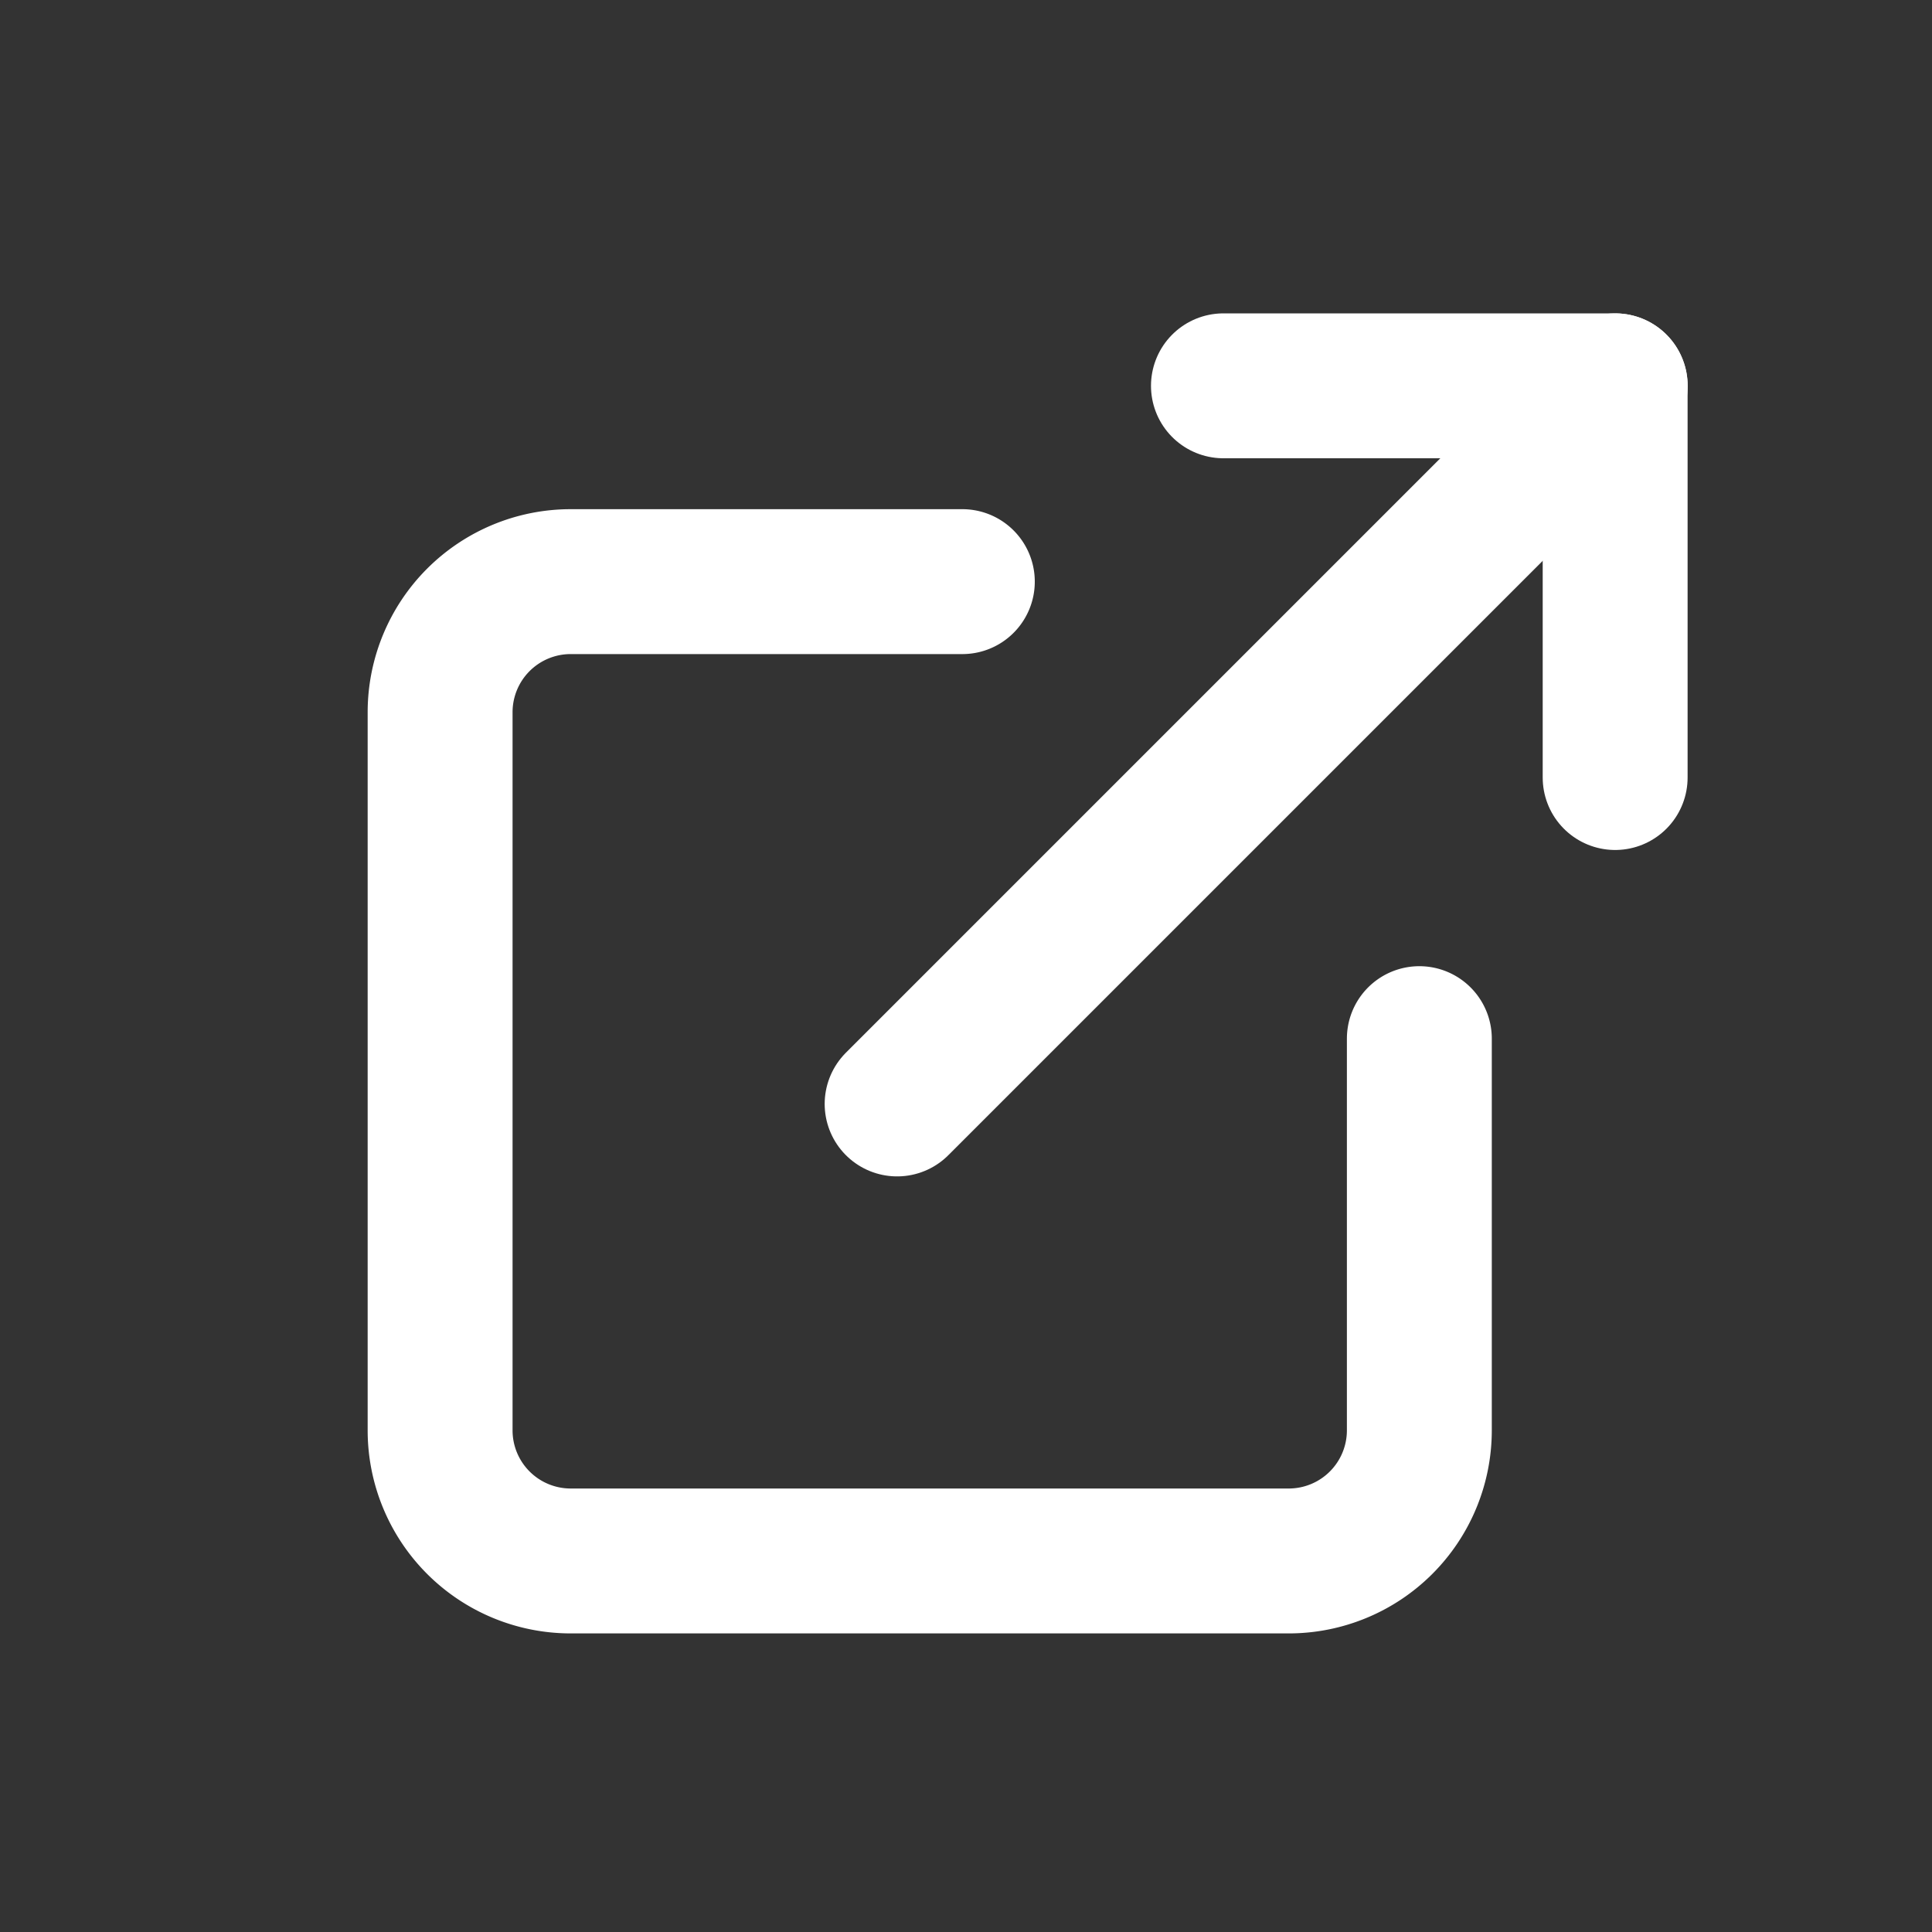
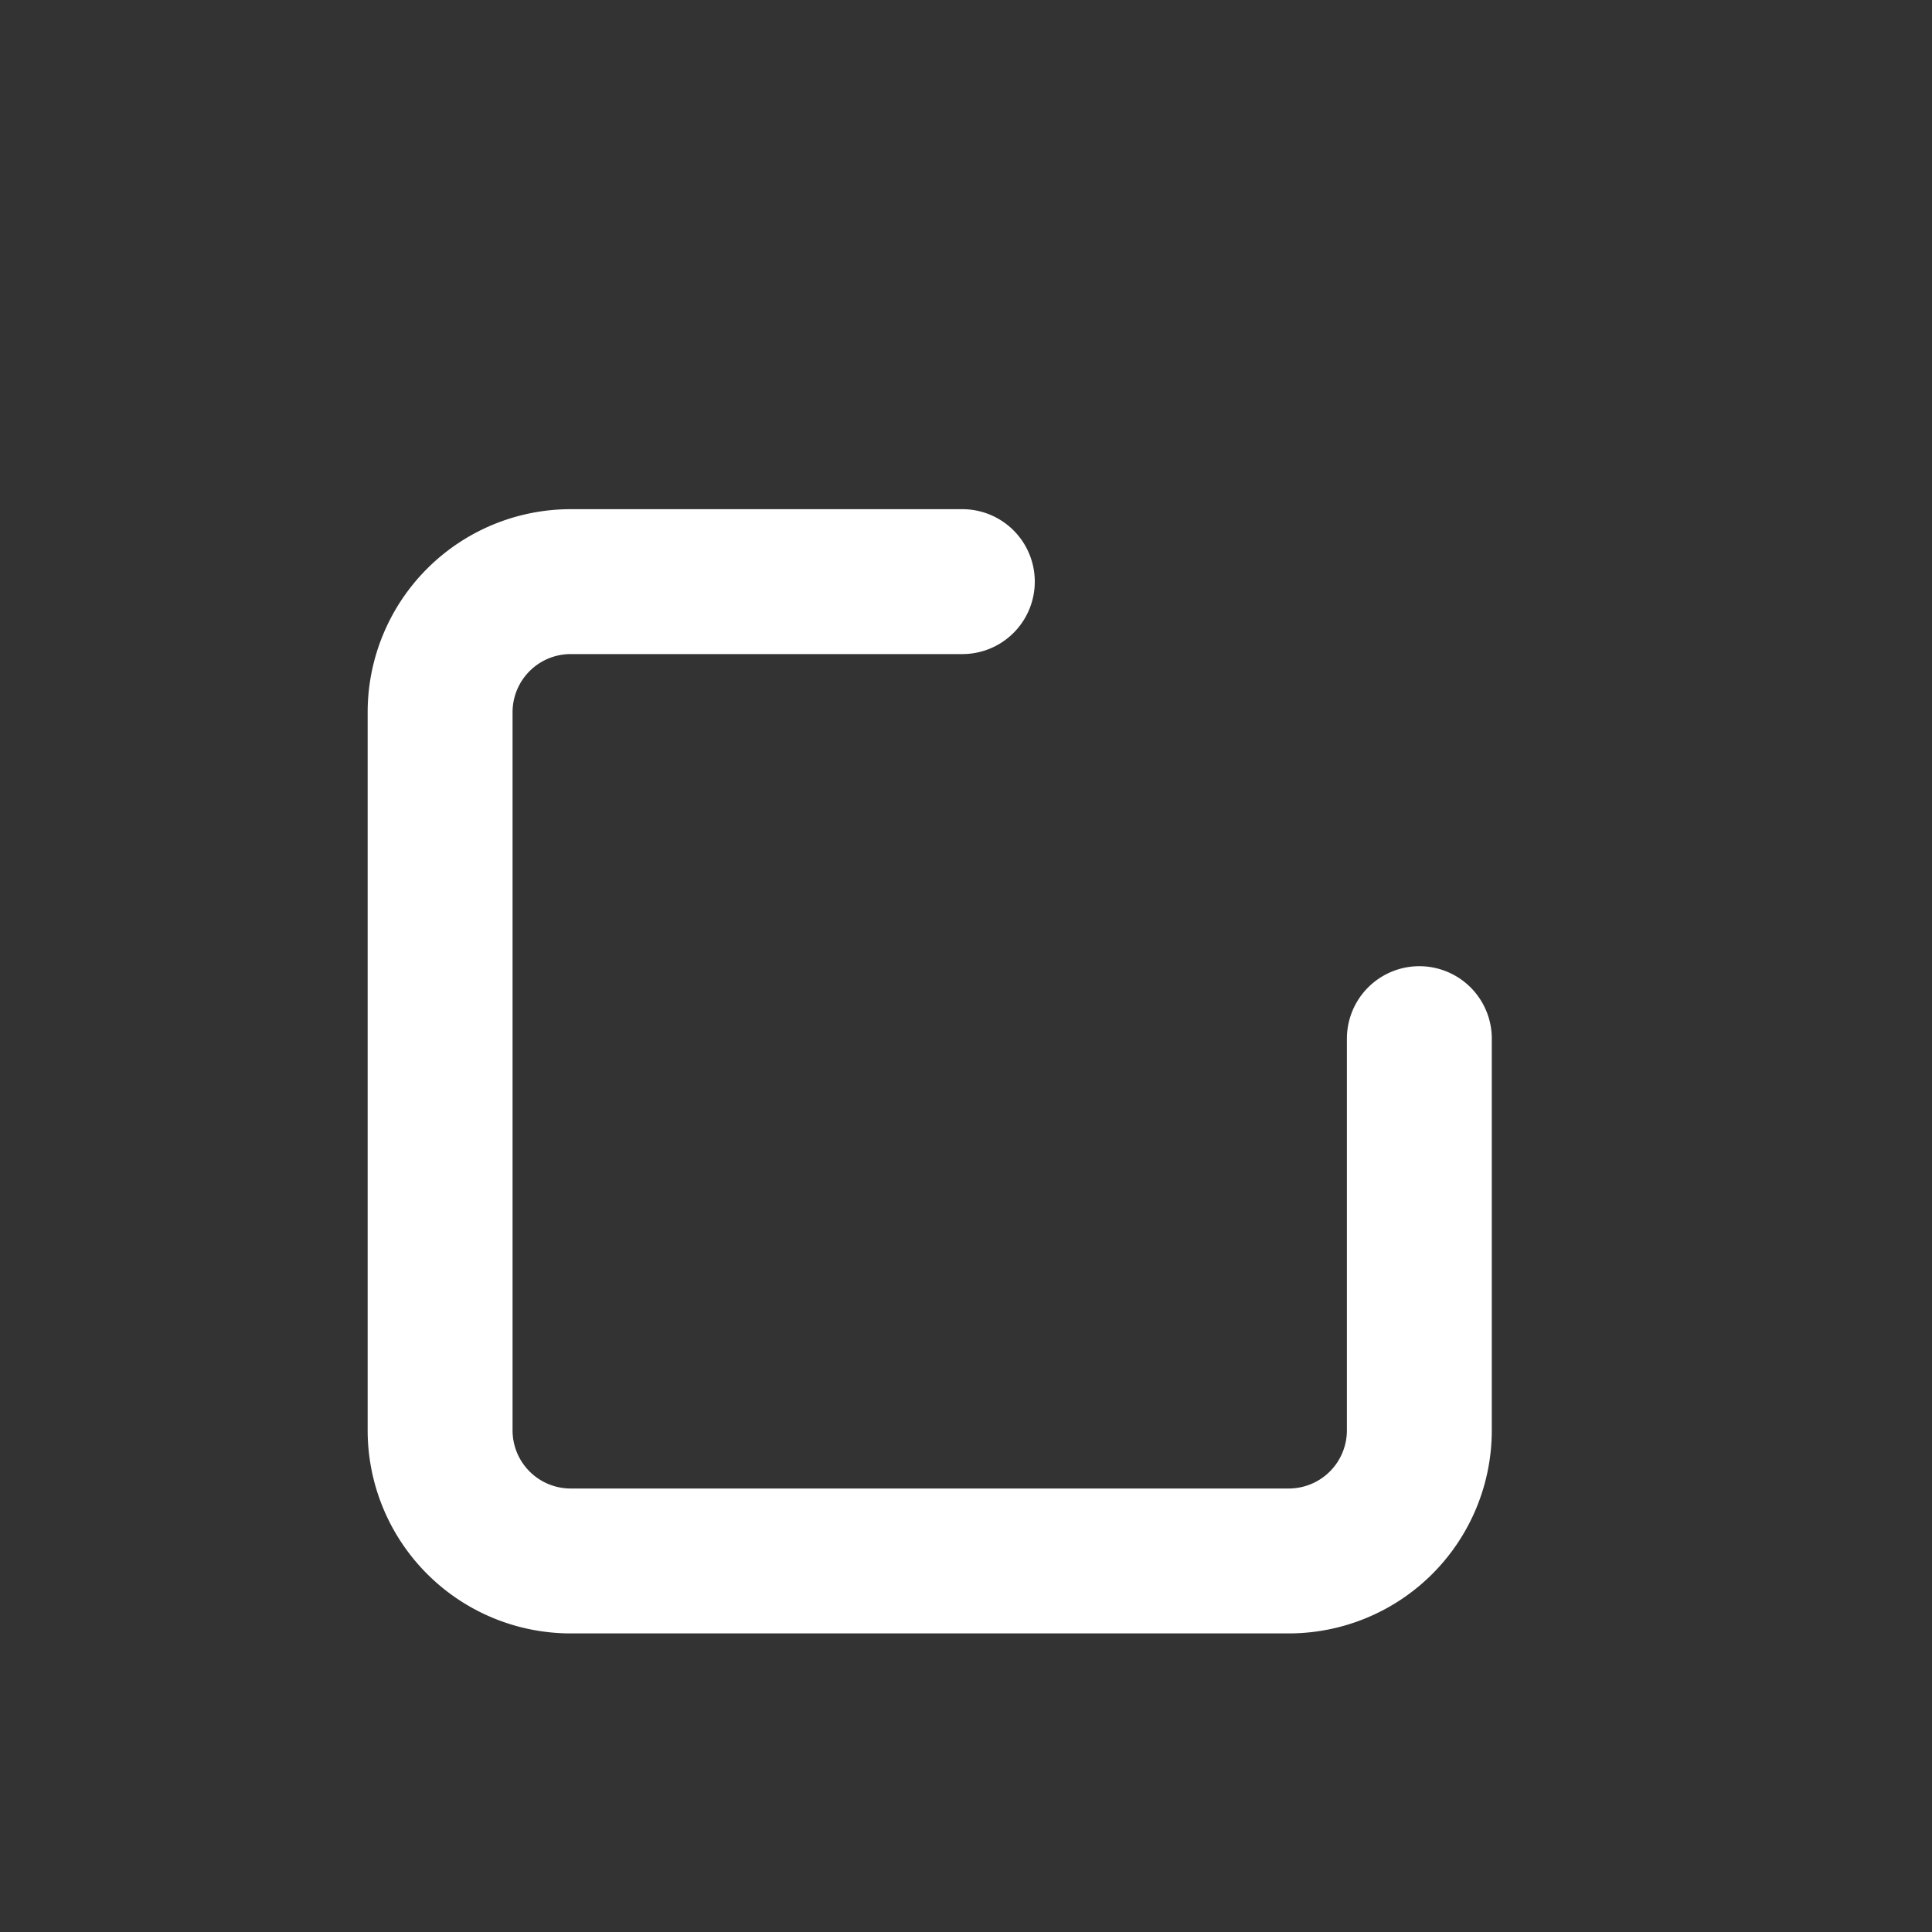
<svg xmlns="http://www.w3.org/2000/svg" width="20" height="20" viewBox="0 0 20 20">
  <rect x="0" y="0" width="20" height="20" fill="#333333" stroke="none" />
  <g id="icon" transform="translate(1.852 0.355)">
    <rect id="flame" width="20" height="20" transform="translate(-1.852 -0.355)" fill="none" />
    <g id="グループ_1835" data-name="グループ 1835" transform="translate(2.704 3.639)">
      <path id="パス_920" data-name="パス 920" d="M14.637,13.731v4.055a1.352,1.352,0,0,1-1.352,1.352H5.852A1.352,1.352,0,0,1,4.5,17.786V10.352A1.352,1.352,0,0,1,5.852,9H9.906" transform="translate(-4.5 -6.973)" fill="none" stroke="#fff" stroke-linecap="round" stroke-linejoin="round" stroke-width="1.5" />
-       <path id="パス_921" data-name="パス 921" d="M22.5,4.5h4.055V8.555" transform="translate(-14.391 -4.5)" fill="none" stroke="#fff" stroke-linecap="round" stroke-linejoin="round" stroke-width="1.5" />
-       <path id="パス_922" data-name="パス 922" d="M15,11.934,22.434,4.5" transform="translate(-10.269 -4.5)" fill="none" stroke="#fff" stroke-linecap="round" stroke-linejoin="round" stroke-width="1.5" />
    </g>
  </g>
</svg>